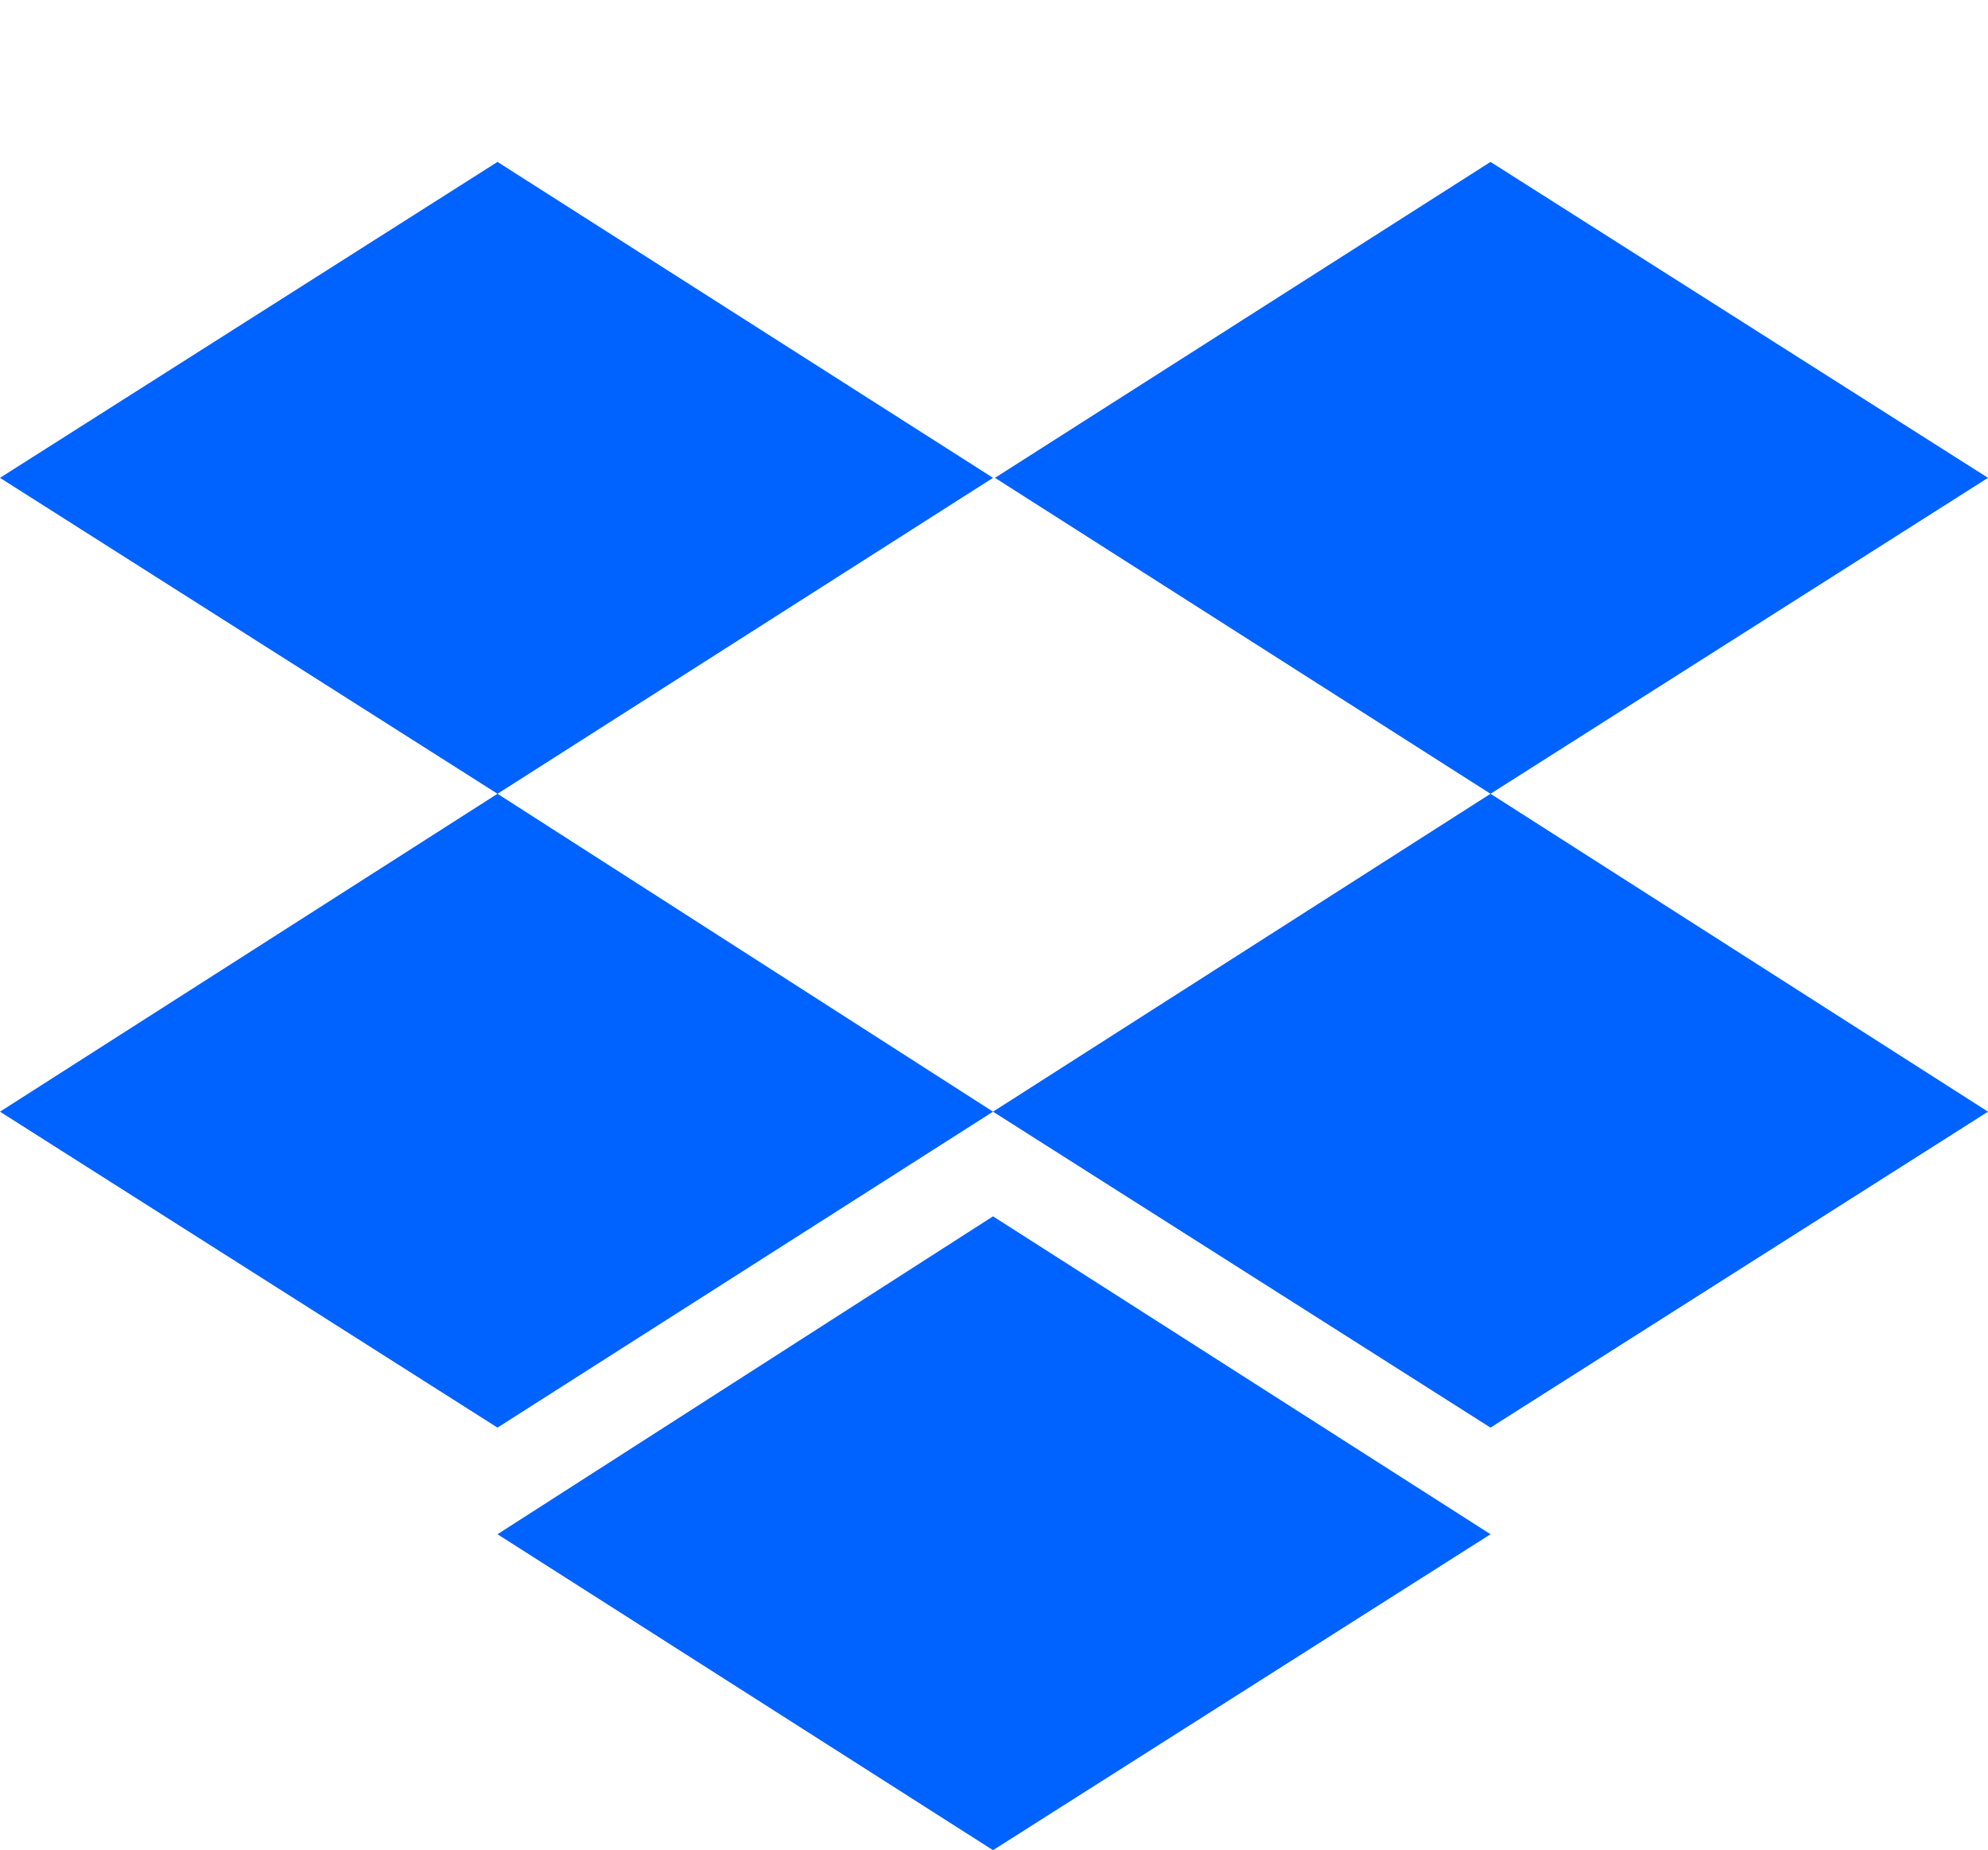
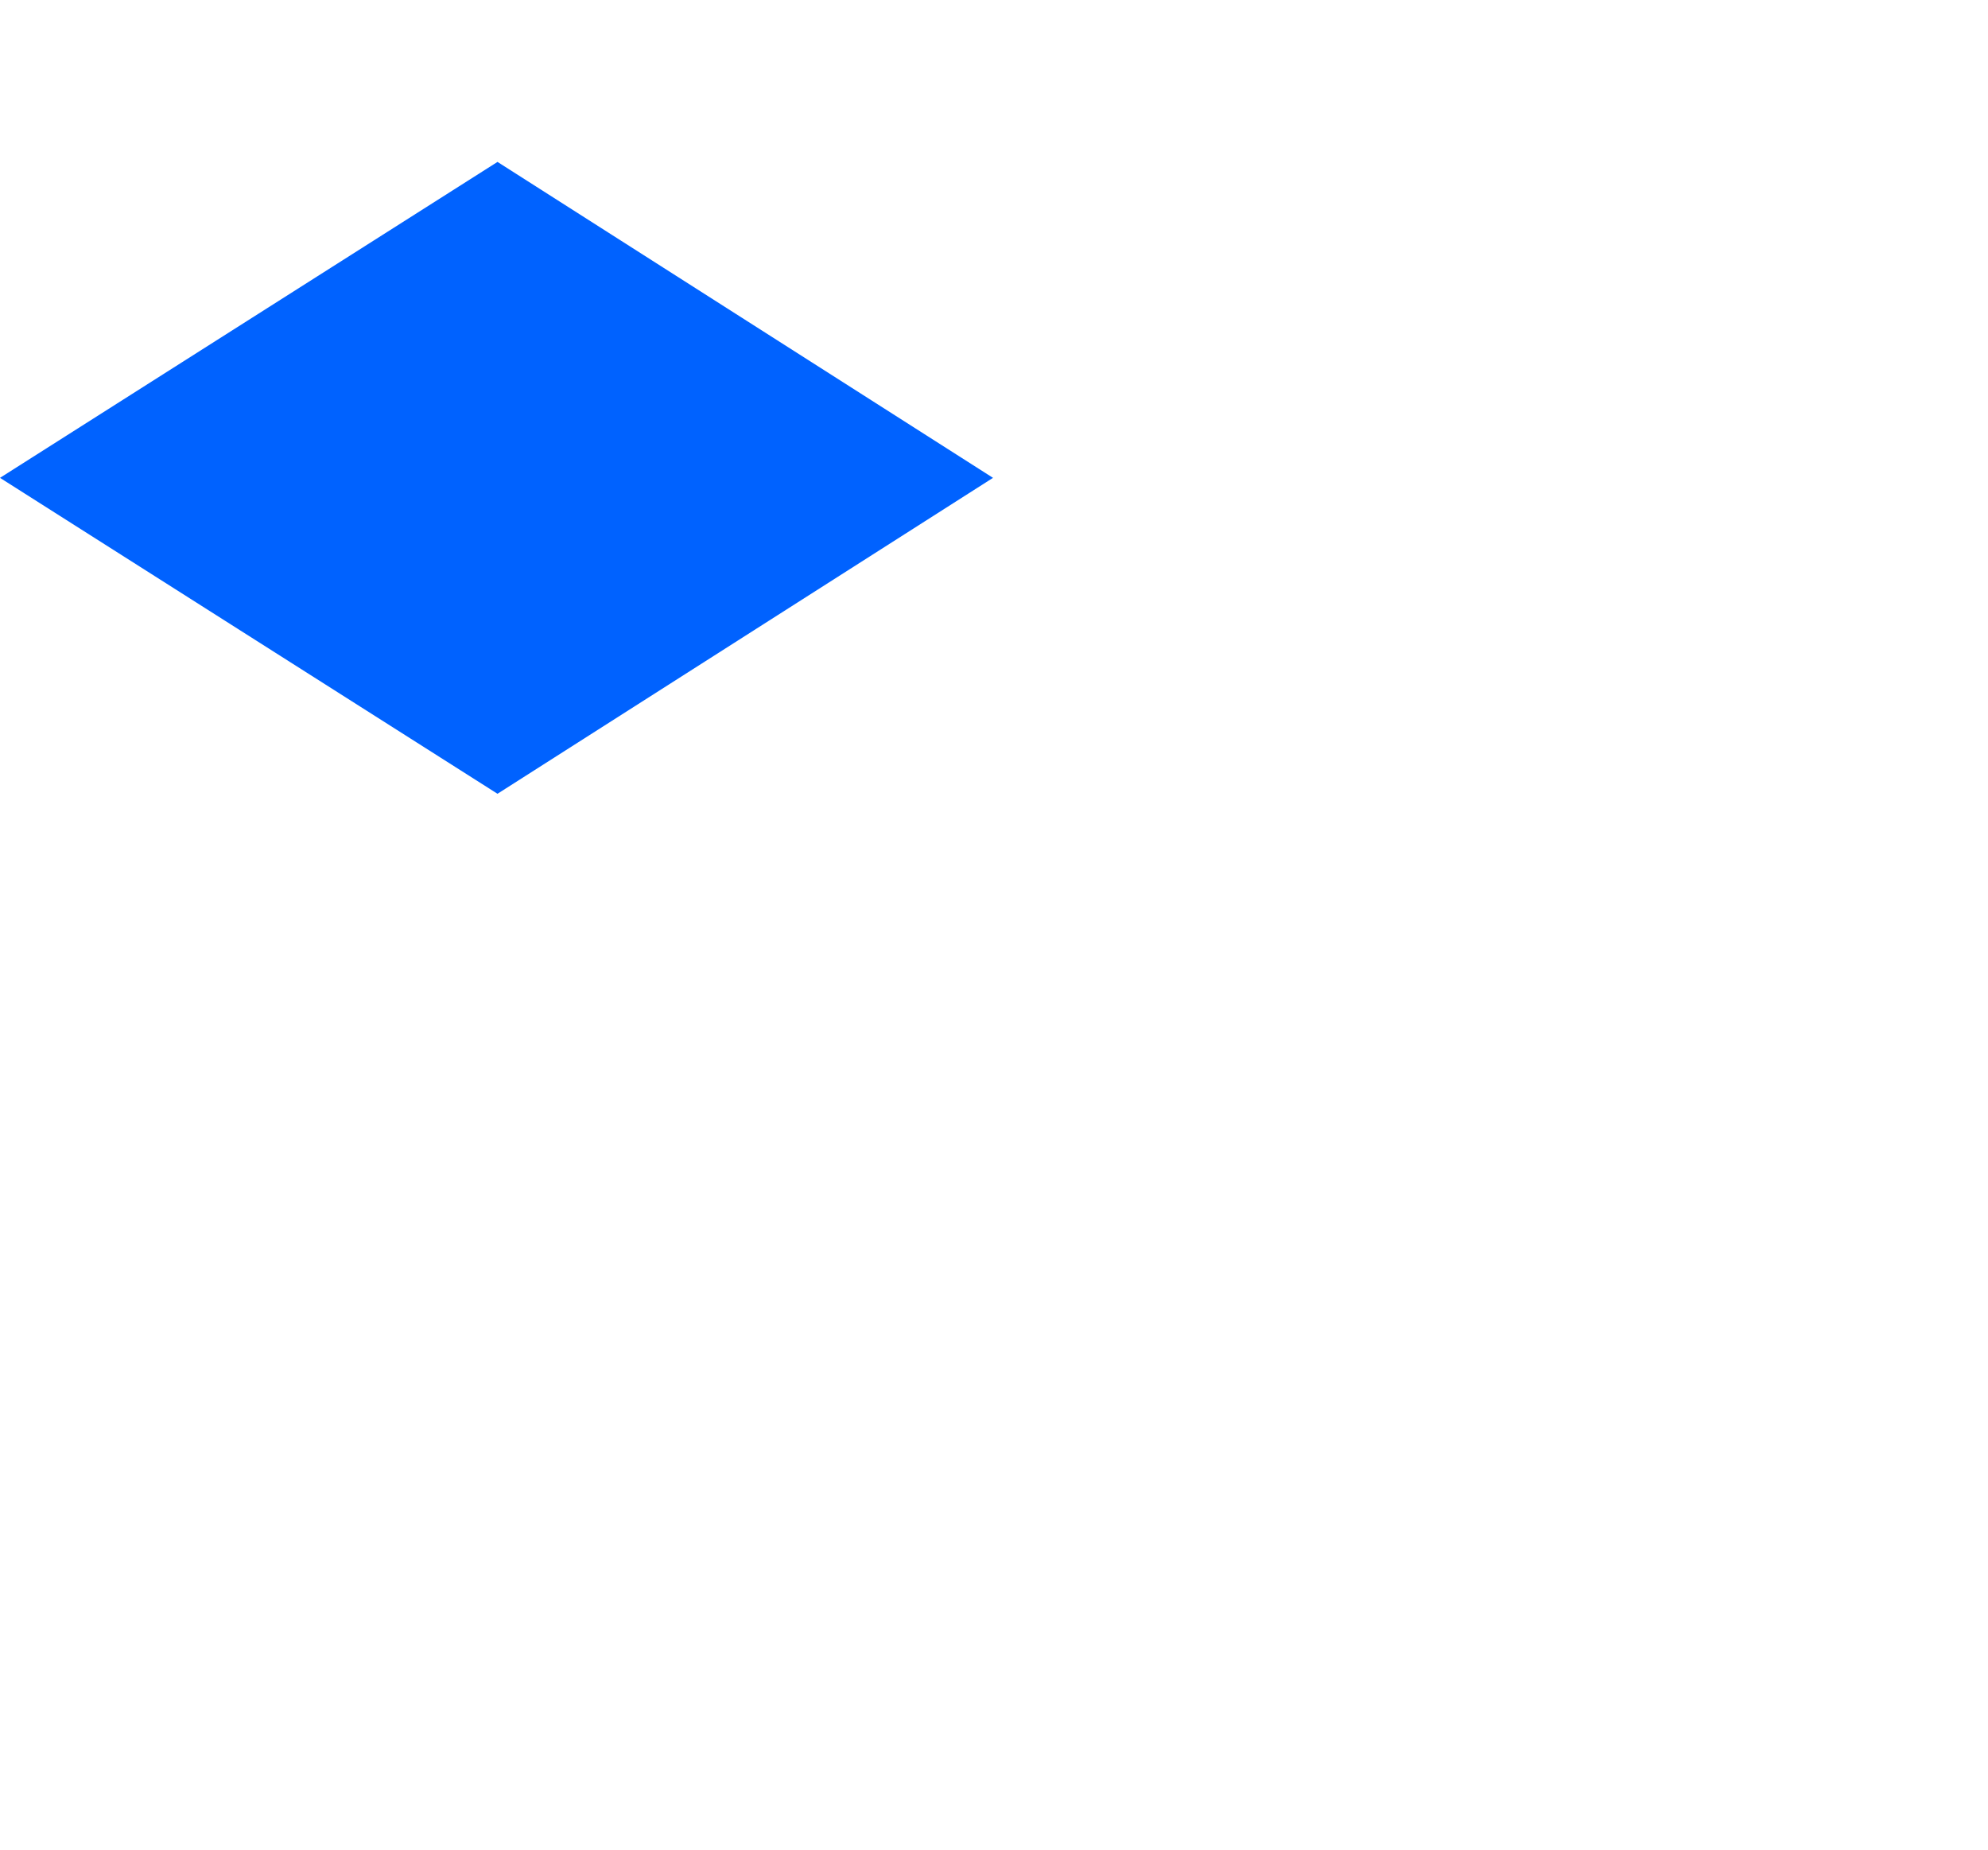
<svg xmlns="http://www.w3.org/2000/svg" id="Layer_1" viewBox="0 0 100.7 93.7">
  <style>.st0{fill:#0062FF;}</style>
-   <path class="st0" d="M25.2 8.2L0 24.2l25.2 16 25.1-16zm50.3 0l-25.1 16 25.1 16 25.2-16z" />
-   <path class="st0" d="M0 56.3l25.2 16 25.1-16-25.1-16.1zm75.5-16.1L50.3 56.3l25.2 16 25.2-16zM25.2 77.7l25.1 16 25.2-16-25.2-16.1z" />
+   <path class="st0" d="M25.2 8.2L0 24.2l25.2 16 25.1-16zm50.3 0z" />
</svg>